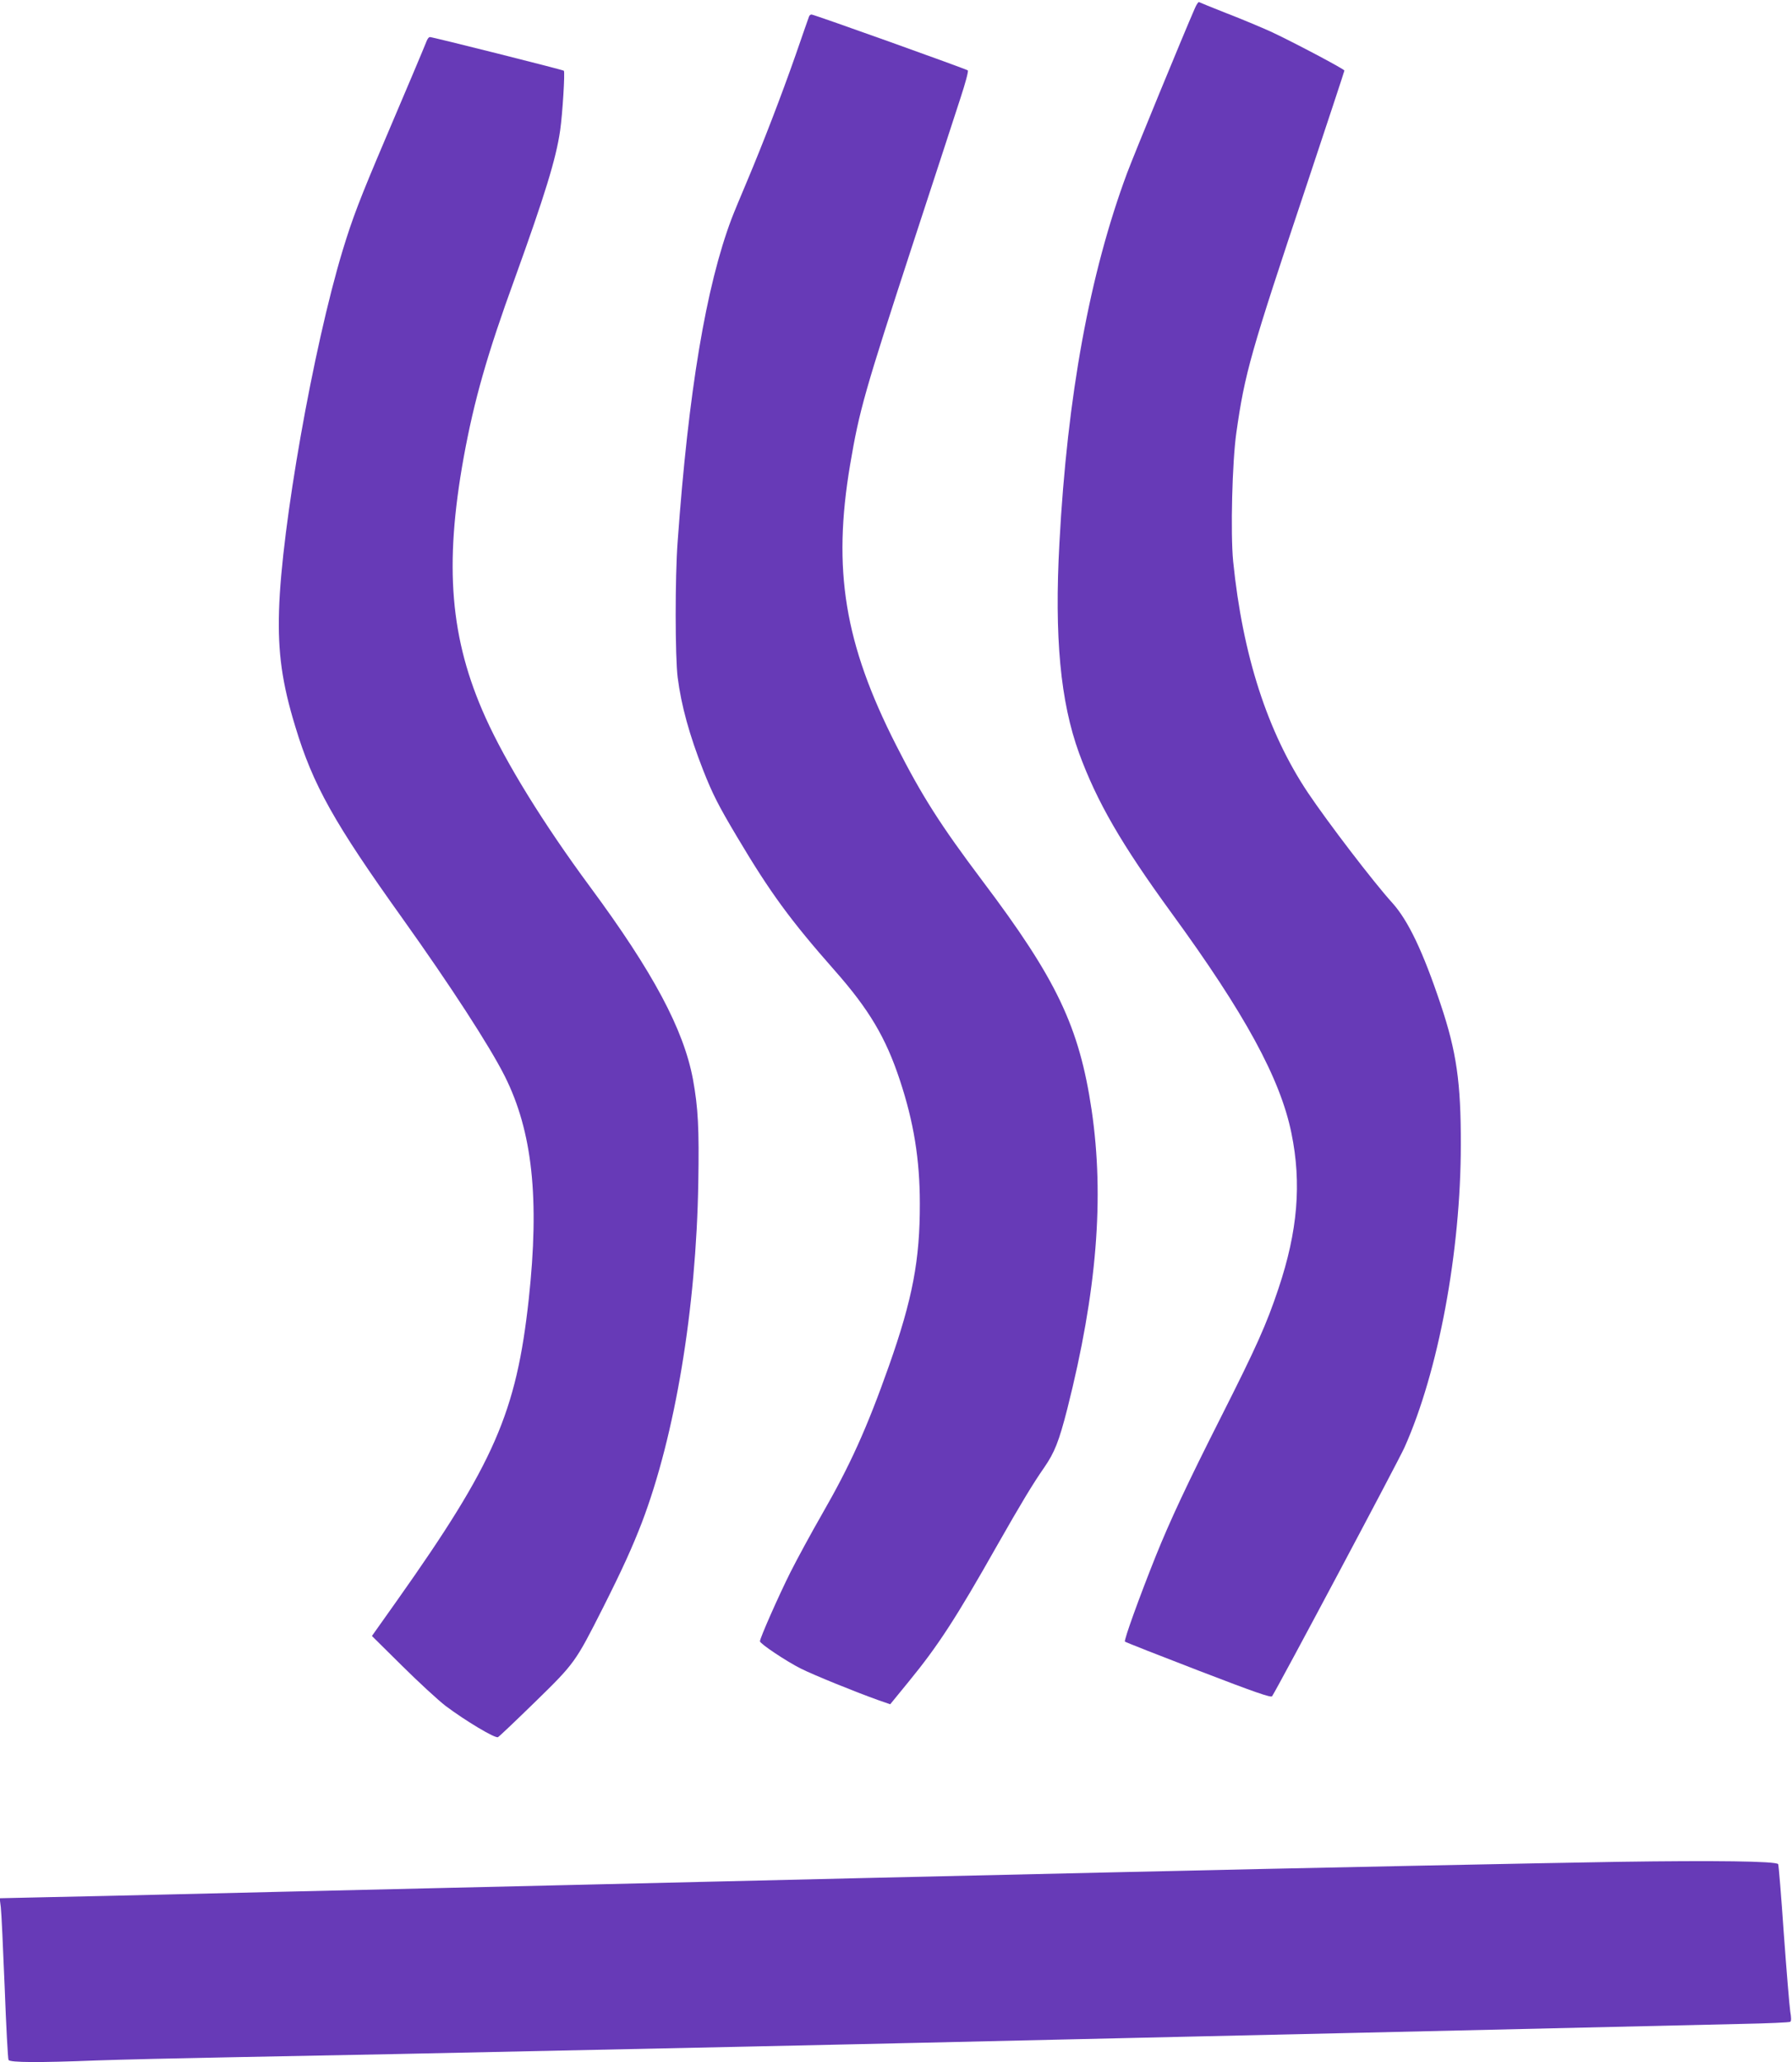
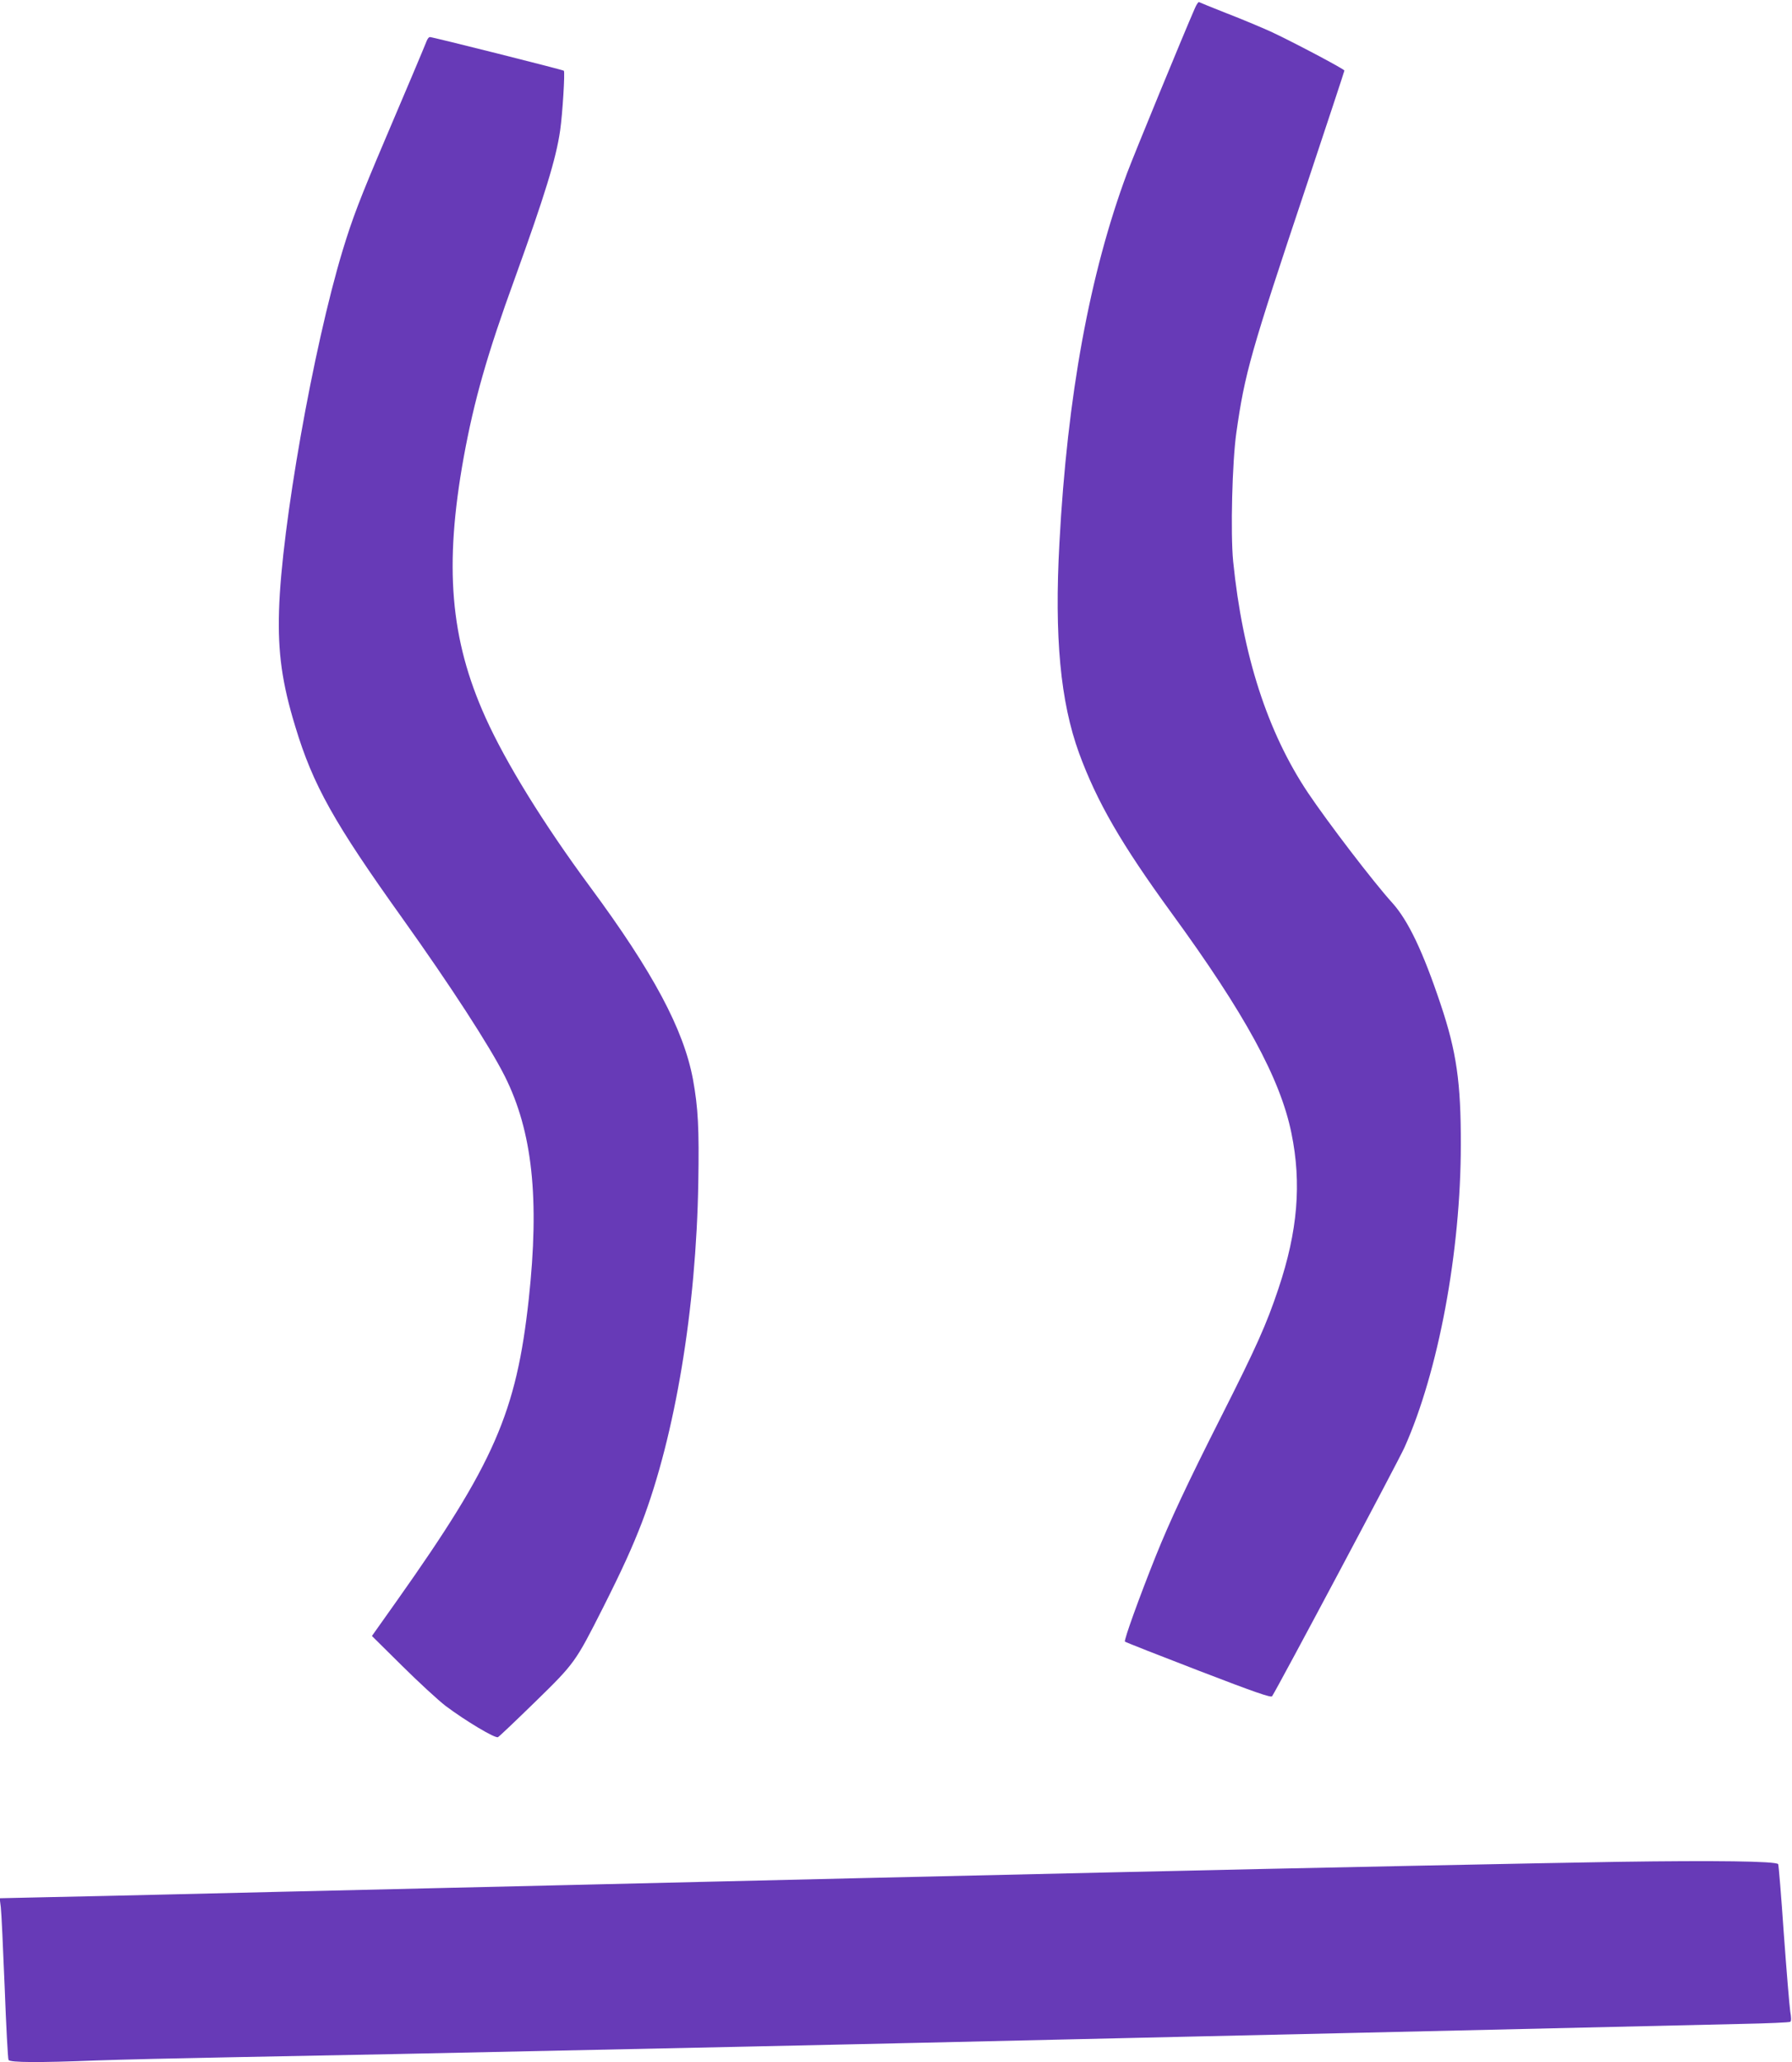
<svg xmlns="http://www.w3.org/2000/svg" version="1.0" width="1113pt" height="1280pt" viewBox="0 0 1113 1280" preserveAspectRatio="xMidYMid meet">
  <g transform="translate(0,1280) scale(0.1,-0.1)" fill="#673ab7" stroke="none">
    <path d="M7421 12748 c-69 -157 -378 -908 -421 -1023 -232 -625 -371 -1380 -420 -2295 -32 -584 6 -986 122 -1305 111 -302 262 -564 574 -992 456 -625 676 -1028 745 -1367 64 -312 39 -609 -81 -966 -74 -221 -136 -360 -357 -797 -208 -411 -316 -642 -405 -863 -102 -255 -199 -523 -191 -530 4 -4 210 -85 457 -180 356 -137 450 -169 457 -159 41 64 784 1459 822 1544 211 471 350 1217 350 1880 1 386 -27 578 -125 870 -110 329 -202 521 -300 630 -118 130 -400 499 -525 685 -251 376 -405 852 -464 1436 -17 175 -6 617 20 799 53 371 87 491 436 1535 129 388 235 708 235 712 0 9 -330 183 -460 243 -58 26 -179 77 -270 112 -91 36 -168 67 -173 70 -4 2 -16 -15 -26 -39z" />
-     <path d="M5025 12698 c-3 -7 -40 -114 -83 -238 -90 -257 -204 -552 -303 -787 -38 -90 -81 -193 -95 -230 -159 -421 -268 -1071 -335 -2003 -17 -224 -16 -718 0 -845 22 -174 73 -358 158 -575 59 -150 96 -222 211 -415 205 -345 330 -516 607 -830 212 -240 317 -416 404 -680 86 -259 124 -492 124 -765 1 -350 -45 -593 -192 -1009 -137 -387 -241 -617 -416 -921 -65 -113 -153 -275 -196 -360 -74 -148 -189 -408 -189 -428 0 -15 165 -125 255 -170 78 -39 336 -144 482 -196 l72 -25 116 142 c181 221 293 393 547 842 152 267 224 386 293 485 65 94 92 162 144 365 184 727 231 1312 151 1855 -77 517 -217 811 -678 1422 -261 347 -376 527 -537 844 -320 629 -395 1087 -285 1739 58 342 90 453 391 1375 132 404 265 809 294 900 30 91 51 168 46 173 -8 8 -955 347 -971 347 -6 0 -13 -6 -15 -12z" />
    <path d="M2651 12548 c-19 -48 -124 -297 -261 -618 -153 -360 -200 -481 -262 -685 -182 -601 -380 -1720 -395 -2235 -8 -261 19 -452 101 -720 110 -364 241 -597 665 -1190 297 -416 542 -793 636 -980 172 -343 217 -759 149 -1385 -77 -703 -214 -1017 -818 -1870 l-156 -220 188 -186 c103 -102 224 -213 268 -247 125 -94 311 -205 327 -195 8 4 112 103 231 219 246 240 250 246 421 584 123 244 182 375 242 530 206 541 337 1325 350 2107 6 339 -1 467 -33 643 -58 310 -247 665 -639 1195 -289 391 -523 770 -650 1052 -219 486 -257 939 -135 1614 64 351 145 638 319 1115 184 510 255 739 280 914 15 104 31 364 23 371 -7 6 -814 209 -832 209 -6 0 -14 -10 -19 -22z" />
    <path d="M10050 1243 c-396 -6 -2053 -40 -3045 -63 -1490 -34 -1964 -45 -2585 -60 -596 -14 -1211 -29 -1700 -40 -795 -19 -1294 -30 -1695 -40 -220 -5 -541 -13 -714 -16 l-313 -7 7 -56 c4 -31 14 -254 24 -496 9 -242 20 -446 24 -452 10 -16 191 -17 542 -3 138 5 516 14 840 20 325 6 788 15 1030 20 431 9 696 15 2125 45 388 8 899 20 1135 25 237 5 630 14 875 20 245 6 639 15 875 20 237 5 635 14 885 20 471 11 1958 45 2462 57 158 3 292 9 297 13 7 4 7 25 0 65 -5 33 -23 251 -40 484 -16 234 -32 427 -35 430 -18 18 -386 23 -994 14z" />
  </g>
</svg>